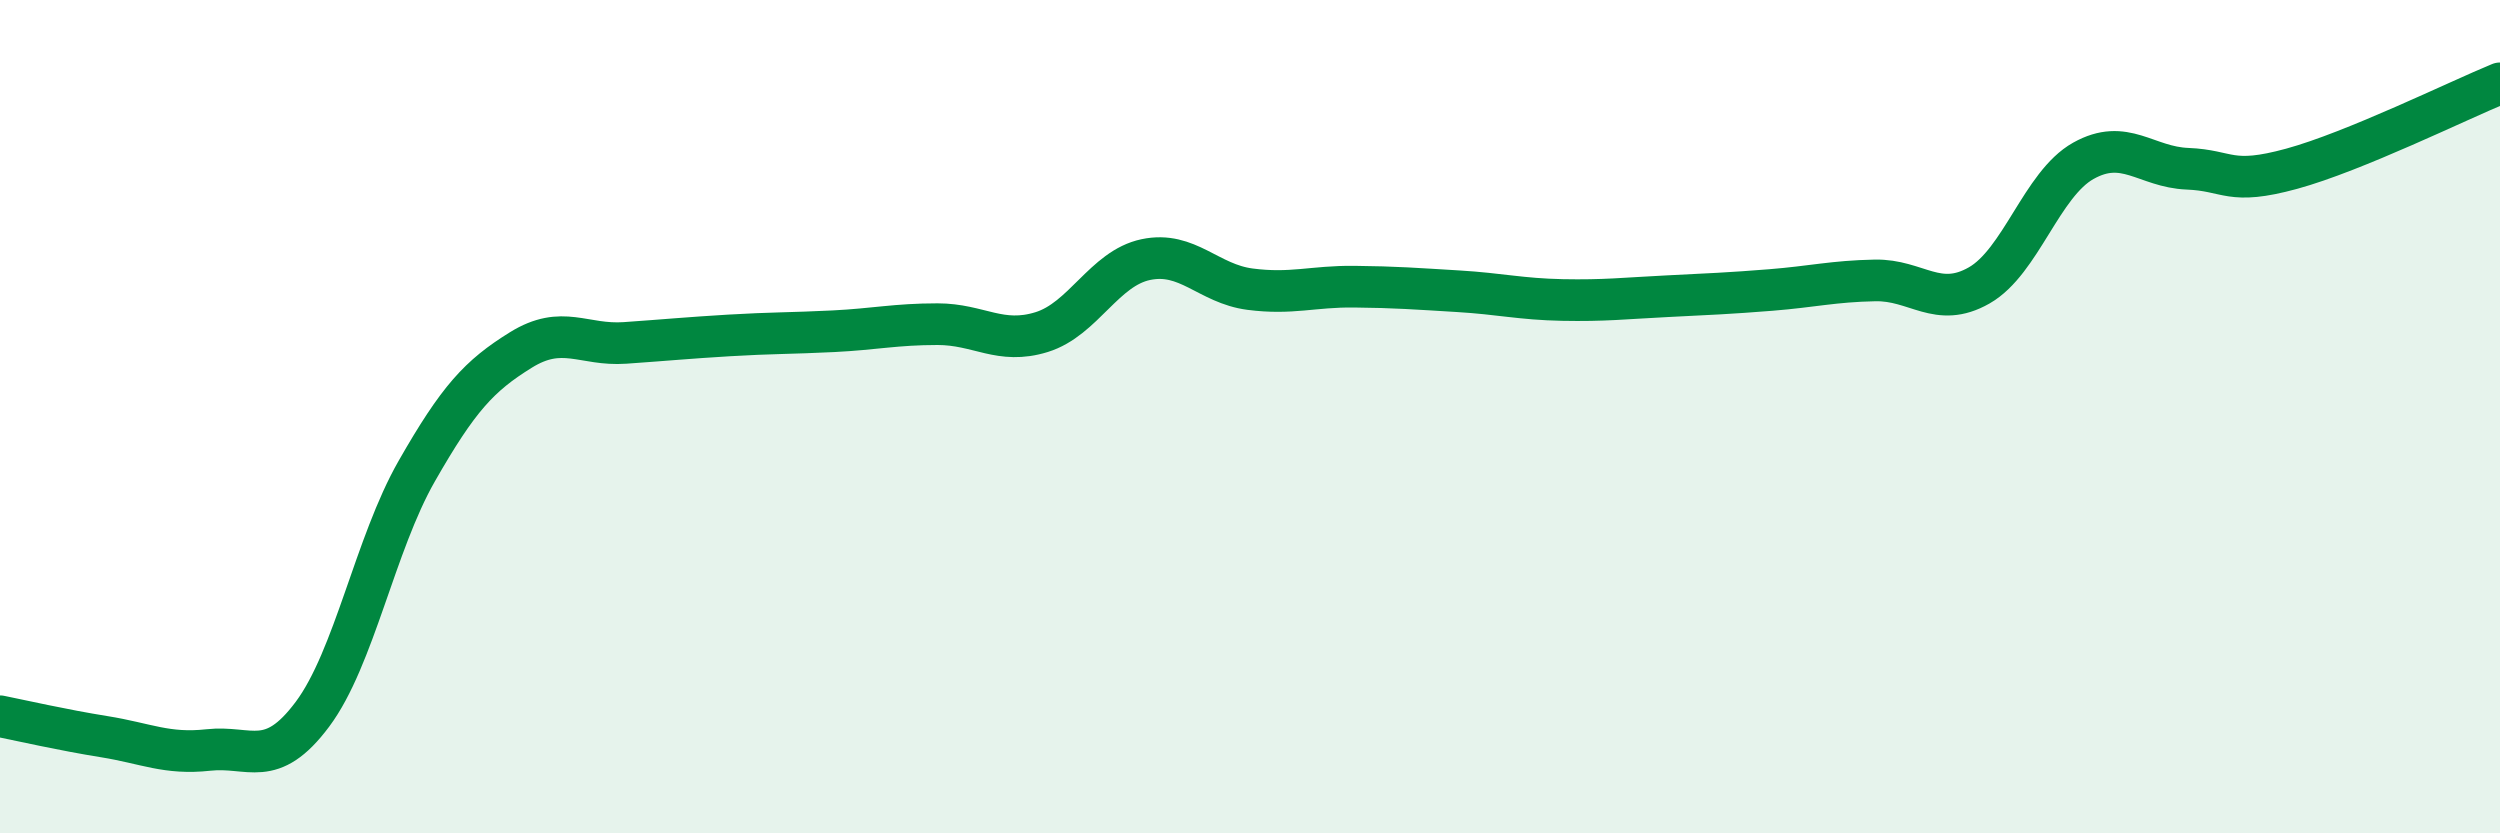
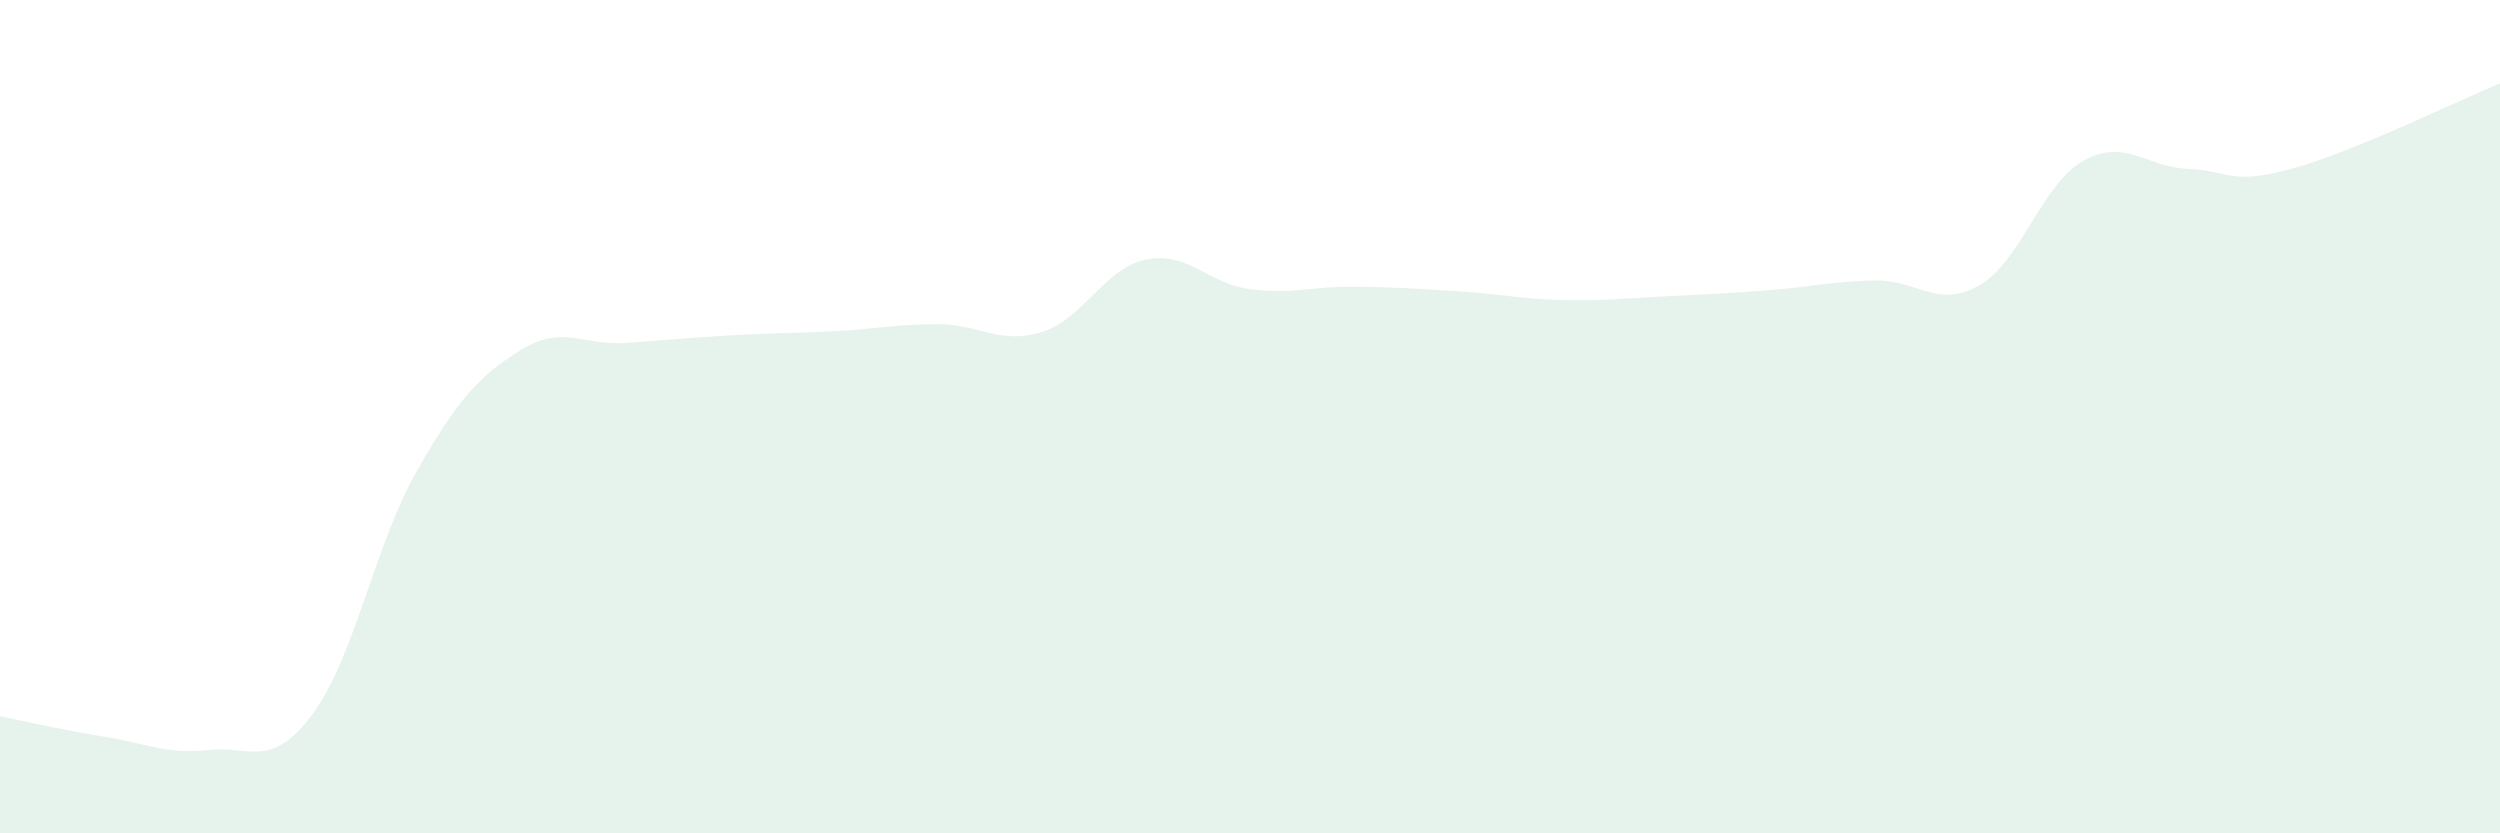
<svg xmlns="http://www.w3.org/2000/svg" width="60" height="20" viewBox="0 0 60 20">
  <path d="M 0,17.19 C 0.5,17.29 1.5,17.52 2.5,17.68 C 3.5,17.84 4,18.11 5,18 C 6,17.89 6.5,18.48 7.5,17.14 C 8.5,15.8 9,13.06 10,11.31 C 11,9.56 11.5,9.02 12.5,8.4 C 13.5,7.78 14,8.3 15,8.23 C 16,8.16 16.5,8.11 17.5,8.05 C 18.5,7.99 19,8 20,7.95 C 21,7.9 21.5,7.78 22.5,7.78 C 23.5,7.78 24,8.28 25,7.97 C 26,7.66 26.5,6.44 27.5,6.23 C 28.5,6.02 29,6.81 30,6.94 C 31,7.07 31.5,6.87 32.5,6.88 C 33.5,6.89 34,6.93 35,6.99 C 36,7.05 36.5,7.18 37.5,7.2 C 38.5,7.22 39,7.16 40,7.11 C 41,7.06 41.5,7.04 42.5,6.96 C 43.5,6.88 44,6.75 45,6.73 C 46,6.71 46.5,7.42 47.5,6.85 C 48.5,6.28 49,4.42 50,3.86 C 51,3.3 51.5,4.01 52.5,4.05 C 53.5,4.09 53.5,4.46 55,4.05 C 56.5,3.64 59,2.41 60,2L60 20L0 20Z" fill="#008740" opacity="0.1" stroke-linecap="round" stroke-linejoin="round" />
-   <path d="M 0,17.19 C 0.5,17.29 1.5,17.52 2.5,17.68 C 3.5,17.84 4,18.11 5,18 C 6,17.89 6.5,18.48 7.5,17.14 C 8.5,15.8 9,13.06 10,11.31 C 11,9.56 11.5,9.02 12.5,8.4 C 13.5,7.78 14,8.3 15,8.23 C 16,8.16 16.5,8.11 17.5,8.05 C 18.5,7.99 19,8 20,7.95 C 21,7.9 21.5,7.78 22.5,7.78 C 23.5,7.78 24,8.28 25,7.97 C 26,7.66 26.5,6.44 27.5,6.23 C 28.5,6.02 29,6.81 30,6.94 C 31,7.07 31.5,6.87 32.5,6.88 C 33.5,6.89 34,6.93 35,6.99 C 36,7.05 36.5,7.18 37.5,7.2 C 38.5,7.22 39,7.16 40,7.11 C 41,7.06 41.5,7.04 42.5,6.96 C 43.5,6.88 44,6.75 45,6.73 C 46,6.71 46.5,7.42 47.5,6.85 C 48.5,6.28 49,4.42 50,3.86 C 51,3.3 51.5,4.01 52.5,4.05 C 53.5,4.09 53.5,4.46 55,4.05 C 56.5,3.64 59,2.41 60,2" stroke="#008740" stroke-width="1" fill="none" stroke-linecap="round" stroke-linejoin="round" />
</svg>